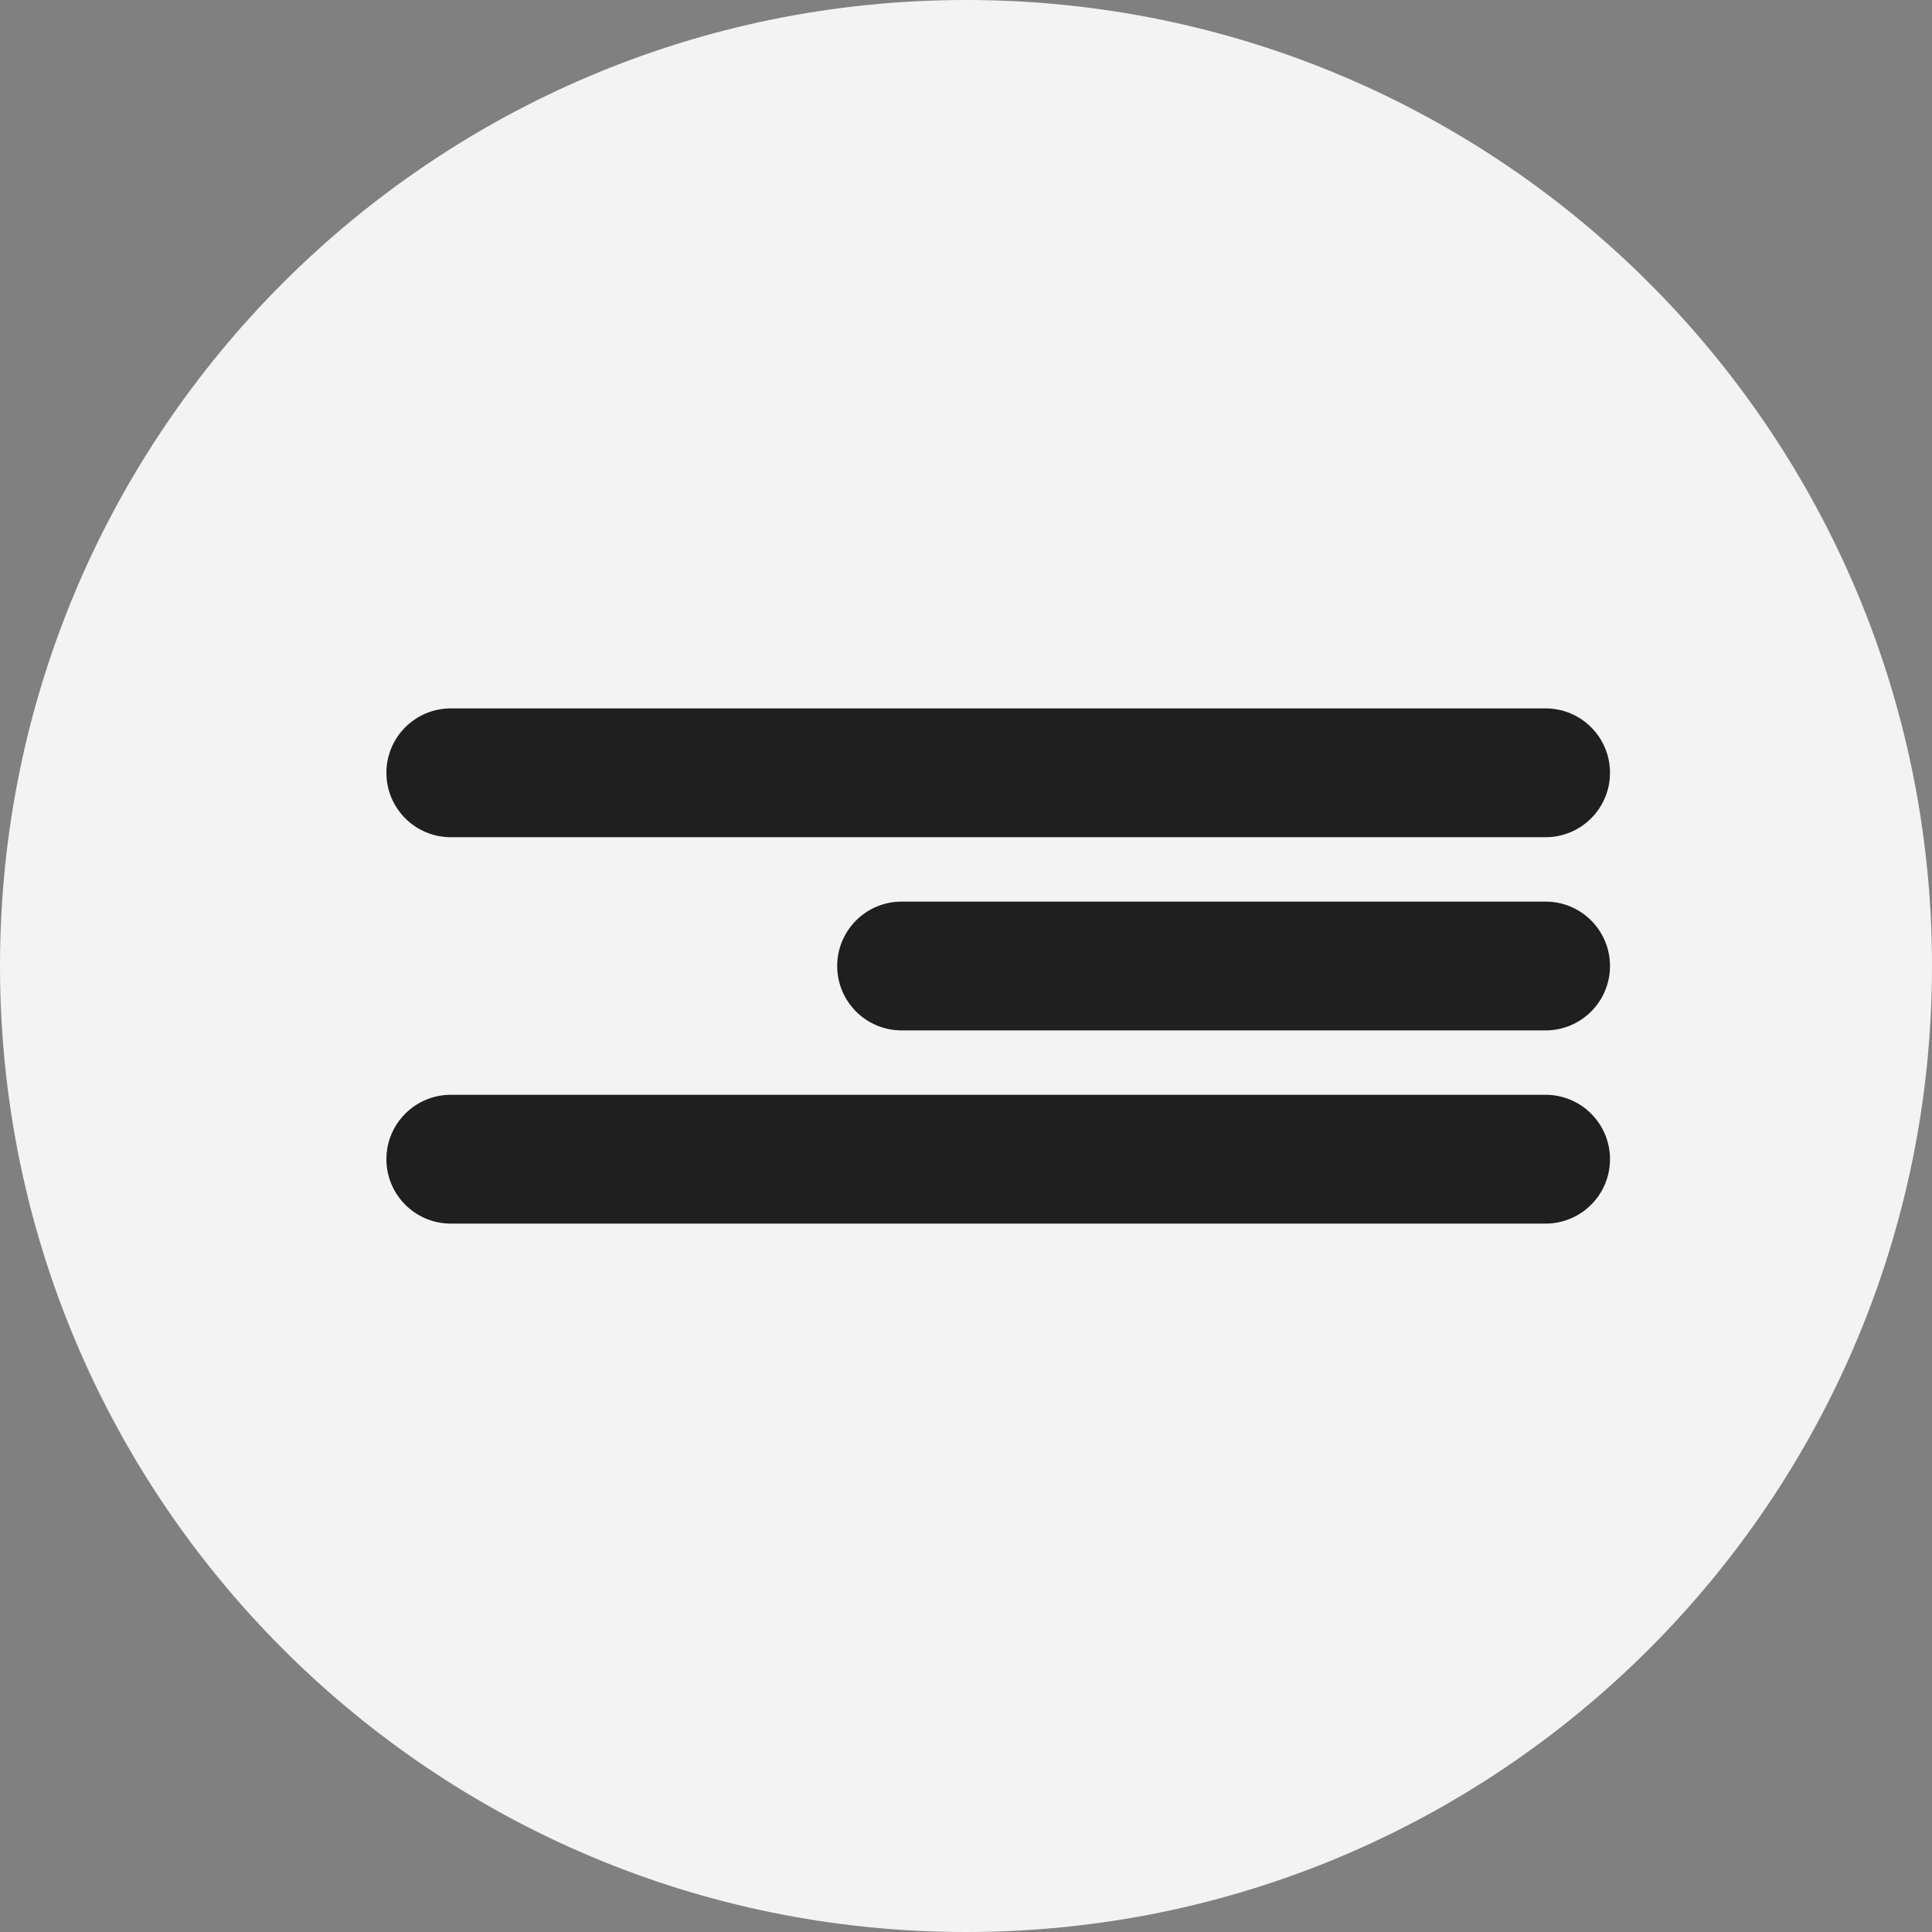
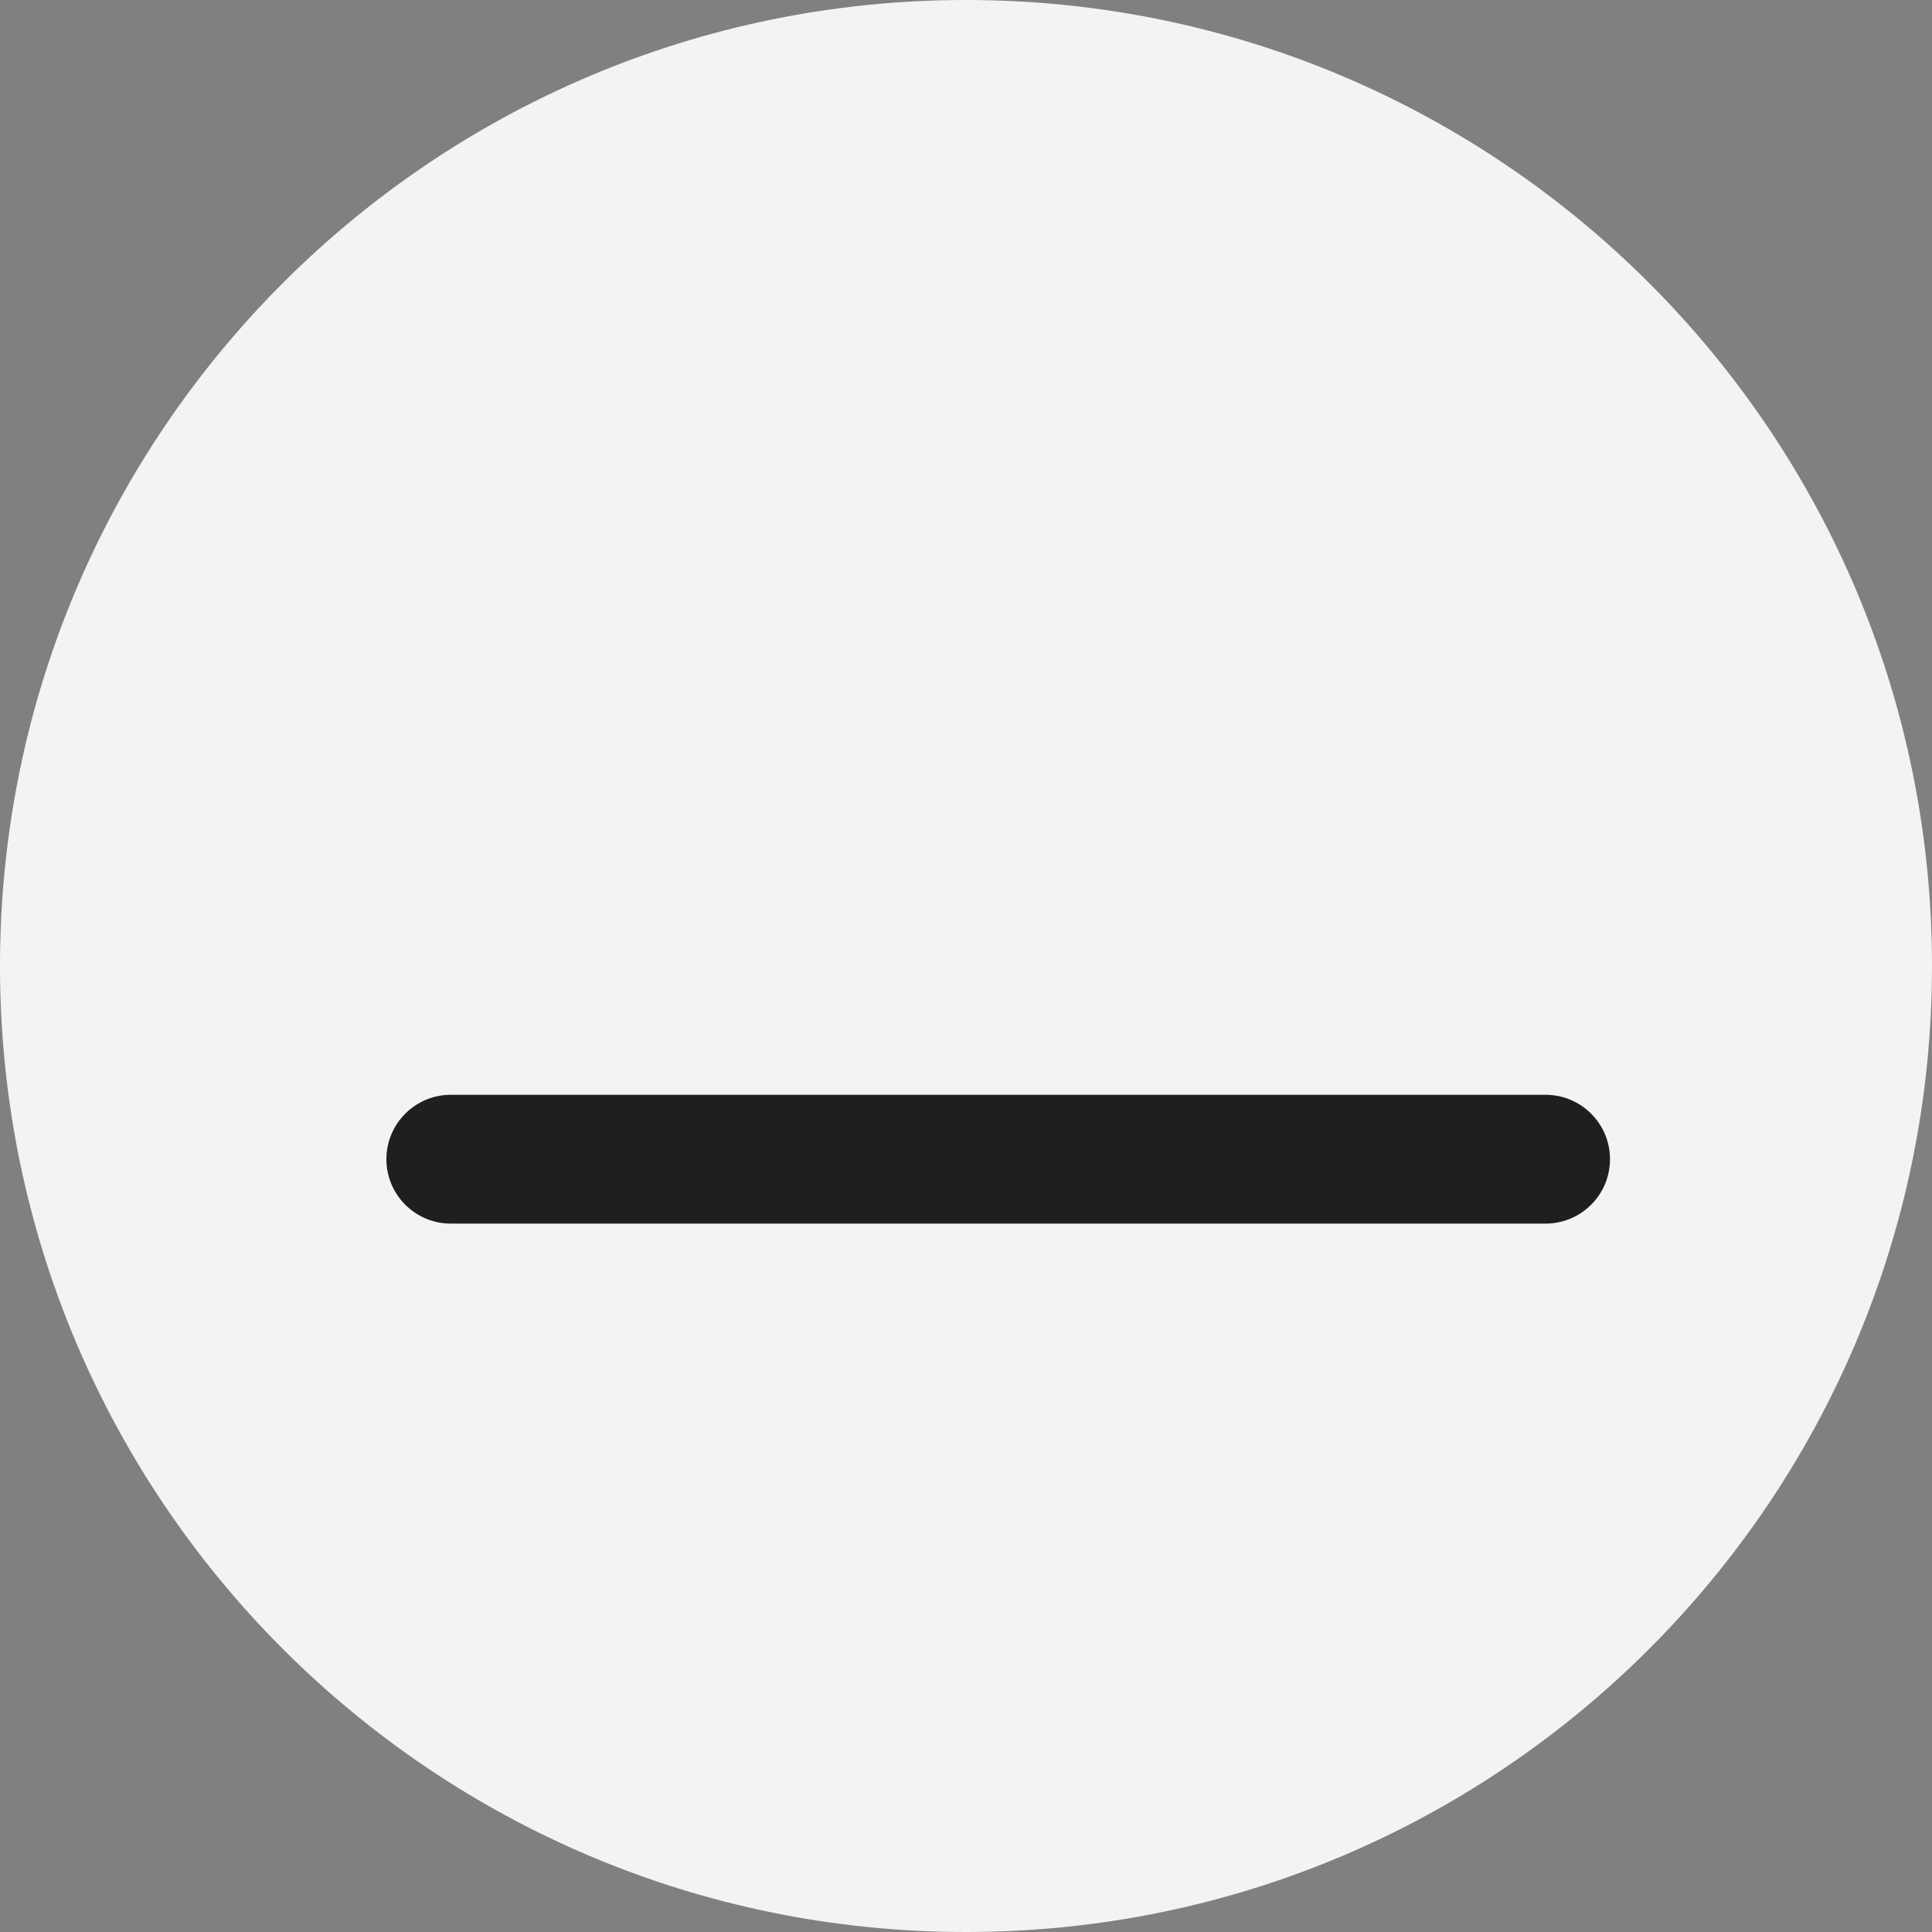
<svg xmlns="http://www.w3.org/2000/svg" width="30" height="30" viewBox="0 0 30 30" fill="none">
  <rect x="0" y="0" width="30" height="30" fill="#808080" stroke="none" />
  <path d="M0 15C0 6.716 6.716 0 15 0C23.284 0 30 6.716 30 15C30 23.284 23.284 30 15 30C6.716 30 0 23.284 0 15Z" fill="#F3F3F3" />
-   <path d="M6 12C6 11.448 6.448 11 7 11H24C24.552 11 25 11.448 25 12C25 12.552 24.552 13 24 13H7C6.448 13 6 12.552 6 12Z" fill="#1F1F1F" />
-   <path d="M13 15C13 14.448 13.448 14 14 14H24C24.552 14 25 14.448 25 15C25 15.552 24.552 16 24 16H14C13.448 16 13 15.552 13 15Z" fill="#1F1F1F" />
-   <path d="M6 18C6 17.448 6.448 17 7 17H24C24.552 17 25 17.448 25 18C25 18.552 24.552 19 24 19H7C6.448 19 6 18.552 6 18Z" fill="#1F1F1F" />
+   <path d="M6 18C6 17.448 6.448 17 7 17H24C24.552 17 25 17.448 25 18C25 18.552 24.552 19 24 19H7C6.448 19 6 18.552 6 18" fill="#1F1F1F" />
</svg>